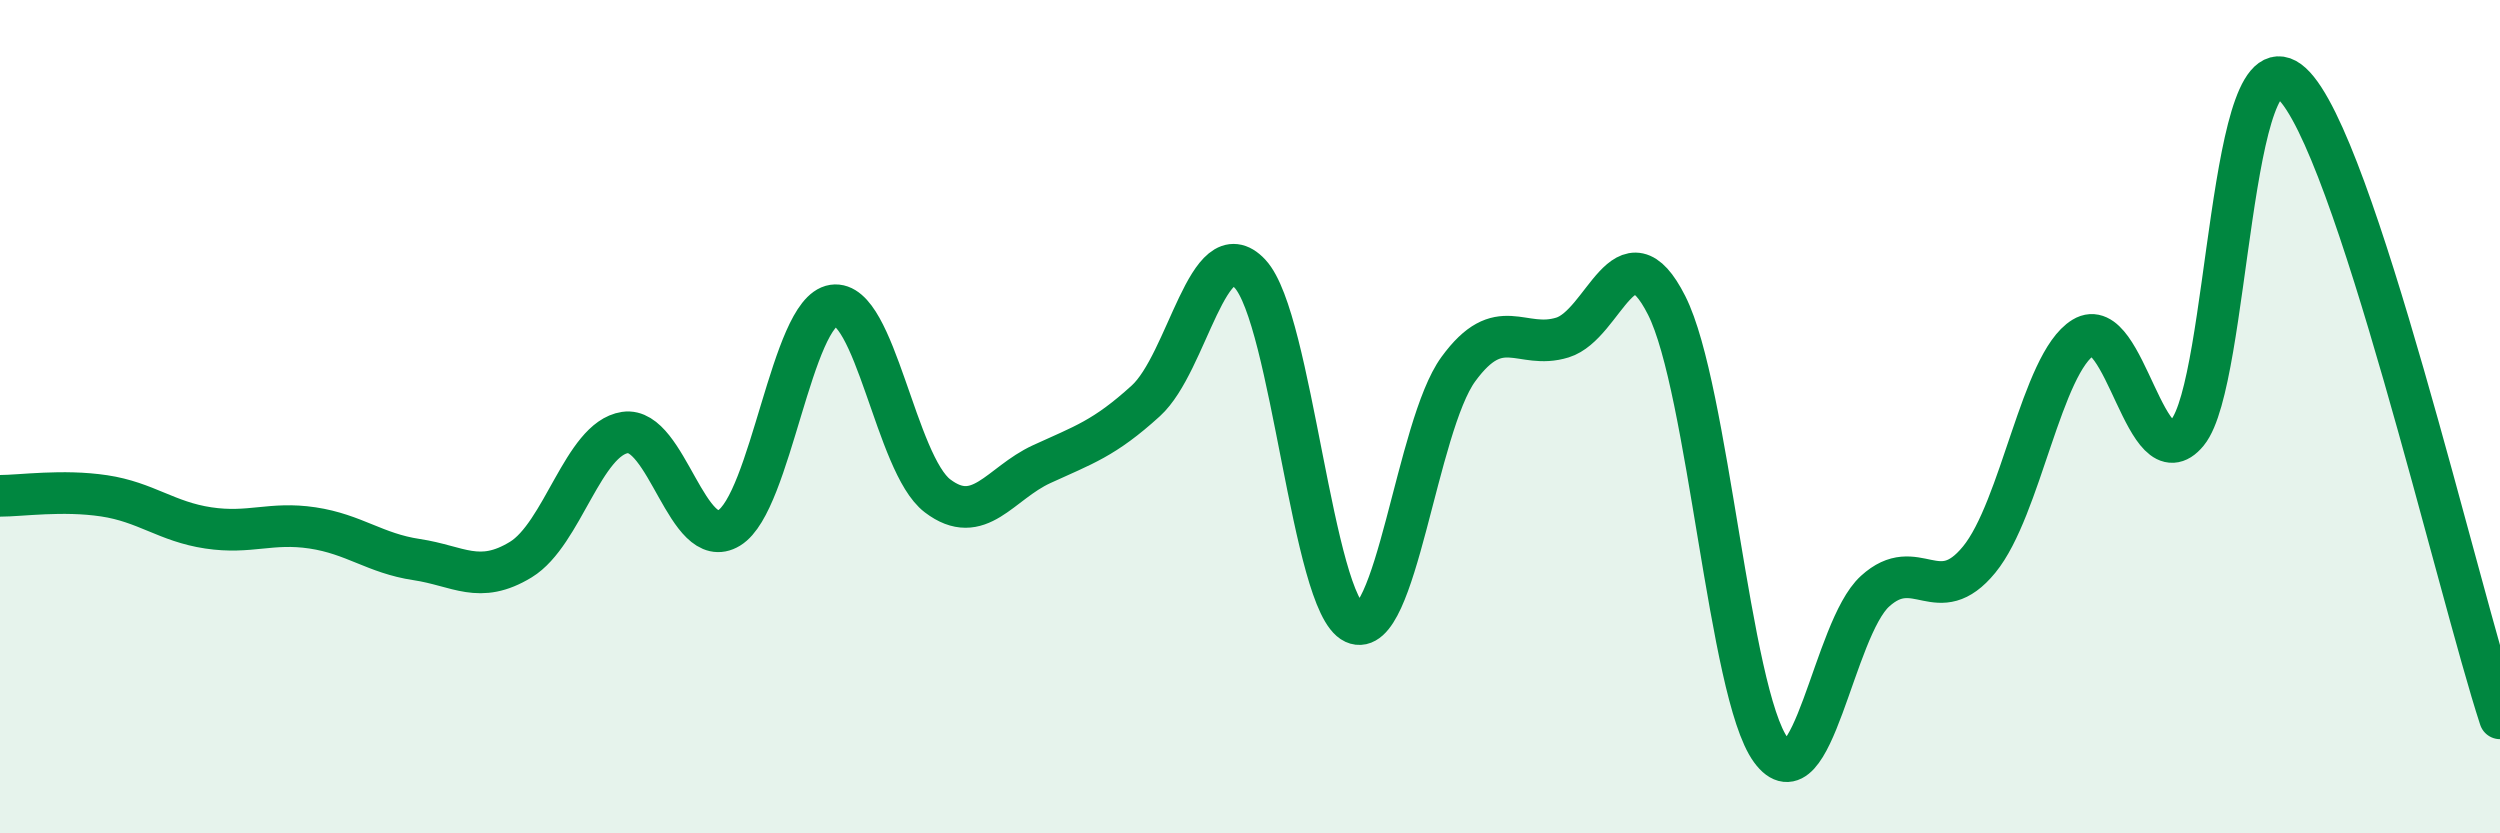
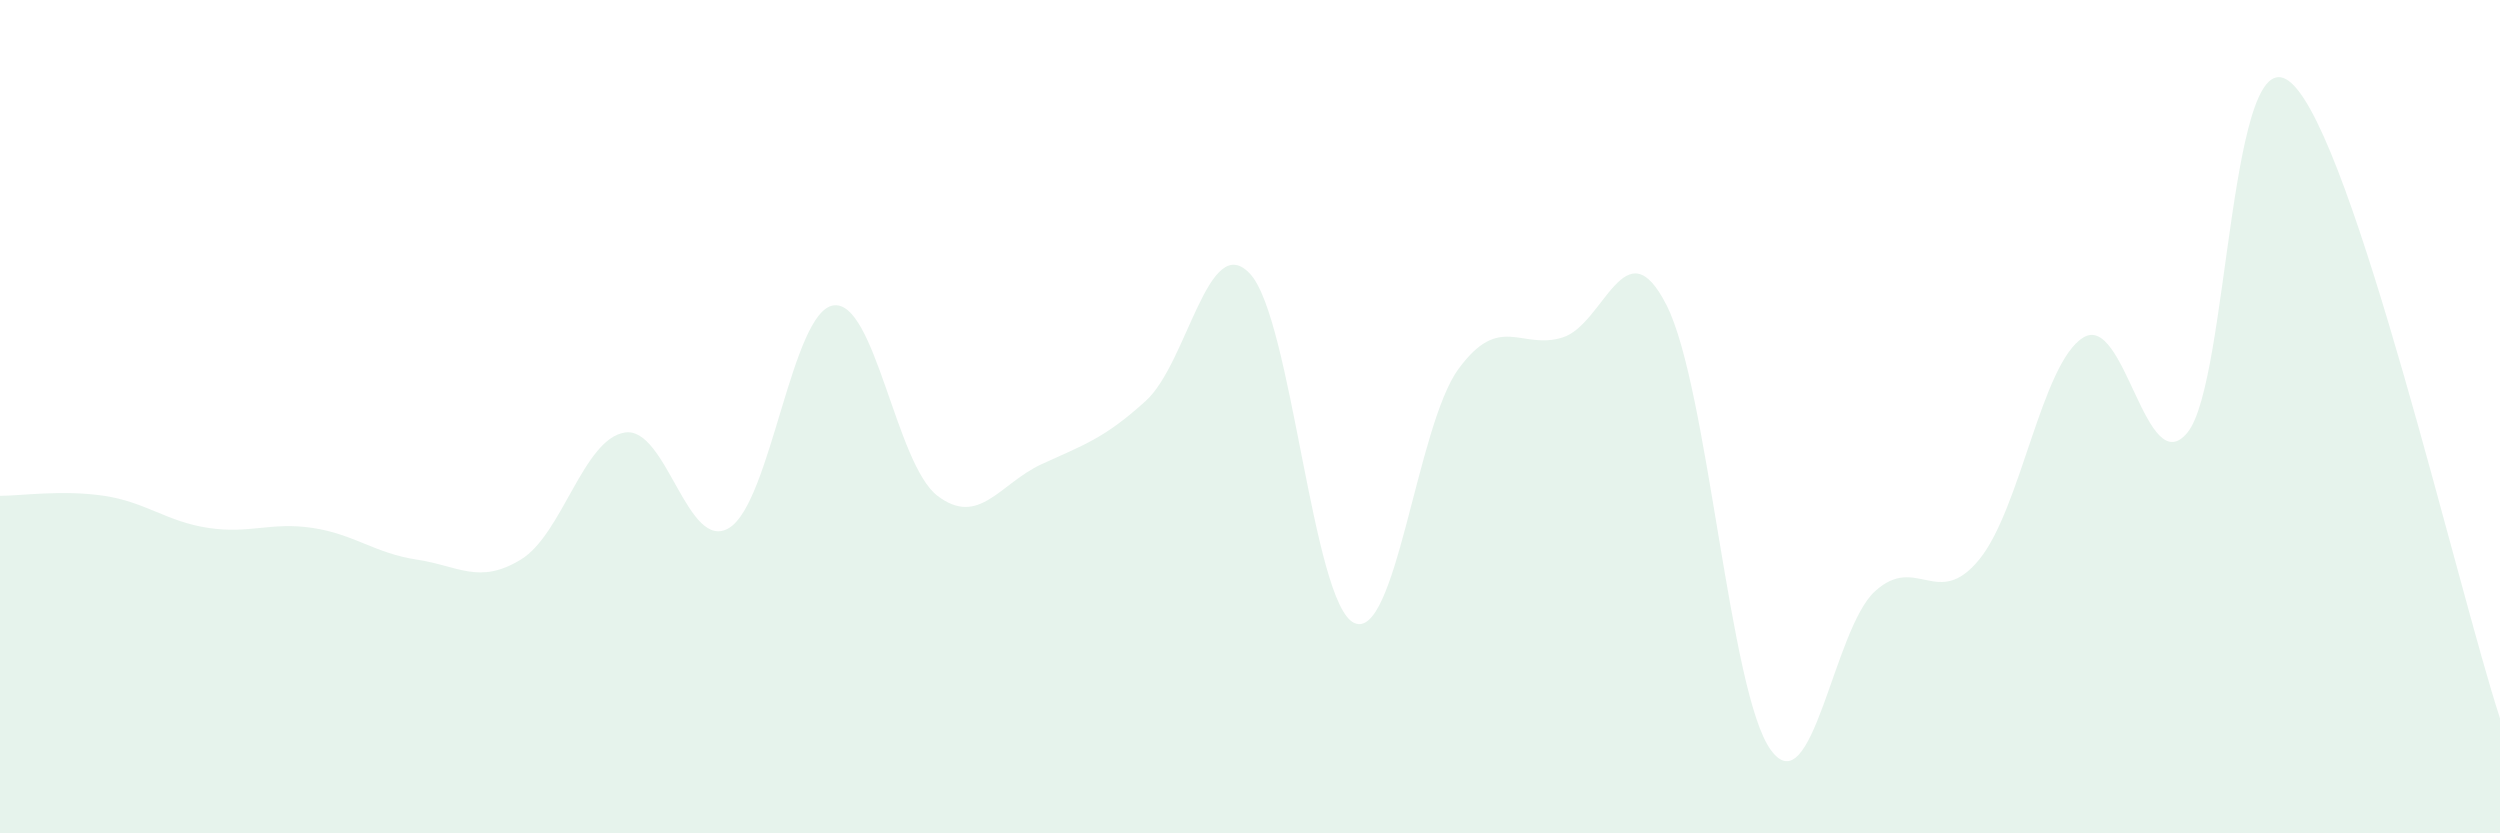
<svg xmlns="http://www.w3.org/2000/svg" width="60" height="20" viewBox="0 0 60 20">
  <path d="M 0,11.9 C 0.5,11.9 1.5,11.75 2.5,11.9 C 3.5,12.05 4,12.52 5,12.67 C 6,12.82 6.5,12.52 7.5,12.67 C 8.5,12.82 9,13.28 10,13.43 C 11,13.58 11.5,14.04 12.5,13.43 C 13.5,12.82 14,10.53 15,10.38 C 16,10.23 16.5,13.28 17.5,12.67 C 18.5,12.06 19,7.48 20,7.33 C 21,7.18 21.5,11.14 22.5,11.9 C 23.5,12.66 24,11.6 25,11.14 C 26,10.68 26.5,10.53 27.5,9.62 C 28.5,8.71 29,5.5 30,6.57 C 31,7.64 31.5,14.49 32.5,14.95 C 33.5,15.41 34,10.23 35,8.86 C 36,7.49 36.5,8.41 37.5,8.1 C 38.5,7.79 39,5.35 40,7.33 C 41,9.31 41.5,16.63 42.5,18 C 43.5,19.37 44,15.1 45,14.19 C 46,13.28 46.5,14.65 47.5,13.43 C 48.5,12.21 49,8.71 50,8.1 C 51,7.49 51.5,11.6 52.5,10.38 C 53.5,9.16 53.5,0.63 55,2 C 56.5,3.37 59,14.19 60,17.24L60 20L0 20Z" fill="#008740" opacity="0.1" stroke-linecap="round" stroke-linejoin="round" />
-   <path d="M 0,11.9 C 0.5,11.9 1.5,11.75 2.5,11.9 C 3.5,12.05 4,12.52 5,12.67 C 6,12.82 6.5,12.52 7.5,12.67 C 8.5,12.82 9,13.28 10,13.43 C 11,13.58 11.5,14.04 12.5,13.43 C 13.5,12.82 14,10.53 15,10.38 C 16,10.23 16.5,13.28 17.5,12.67 C 18.5,12.06 19,7.48 20,7.33 C 21,7.18 21.5,11.14 22.5,11.9 C 23.5,12.66 24,11.6 25,11.14 C 26,10.68 26.5,10.53 27.5,9.62 C 28.5,8.71 29,5.5 30,6.57 C 31,7.64 31.5,14.49 32.5,14.95 C 33.5,15.41 34,10.23 35,8.86 C 36,7.49 36.5,8.41 37.5,8.1 C 38.5,7.79 39,5.35 40,7.33 C 41,9.31 41.5,16.63 42.5,18 C 43.5,19.37 44,15.1 45,14.19 C 46,13.28 46.5,14.65 47.5,13.43 C 48.5,12.21 49,8.71 50,8.1 C 51,7.49 51.5,11.6 52.5,10.38 C 53.5,9.16 53.5,0.63 55,2 C 56.5,3.37 59,14.19 60,17.24" stroke="#008740" stroke-width="1" fill="none" stroke-linecap="round" stroke-linejoin="round" />
</svg>